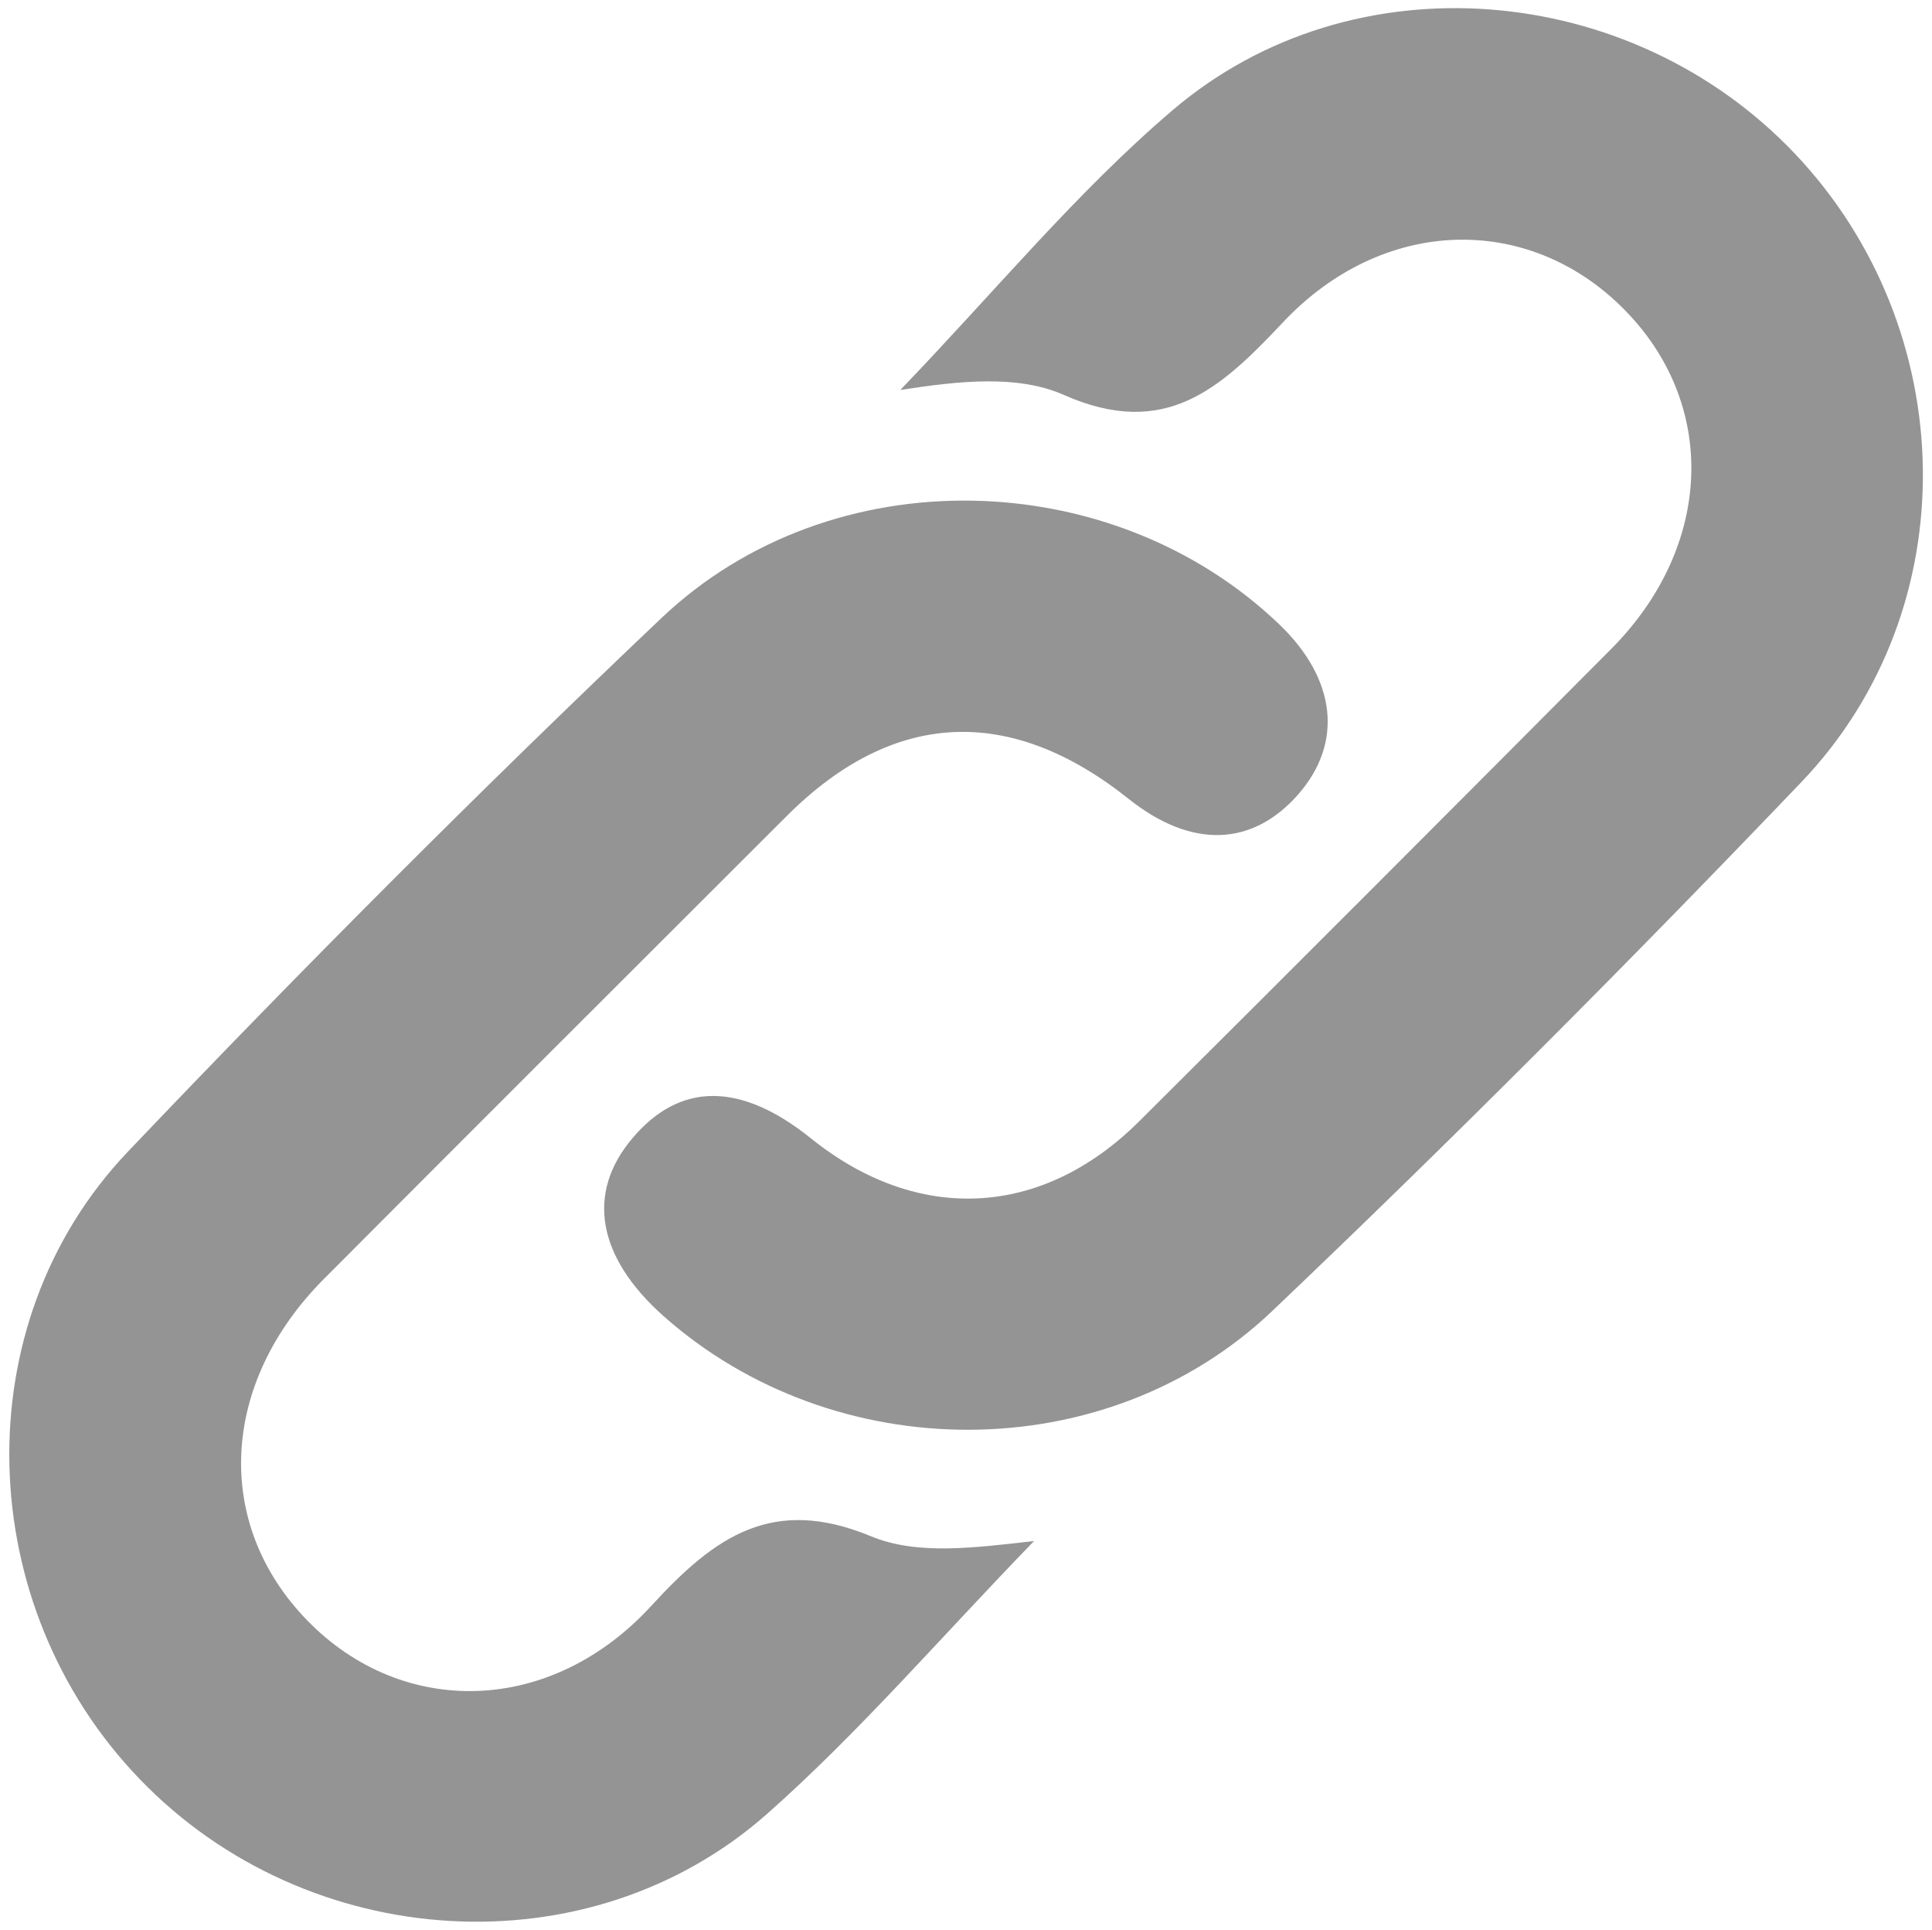
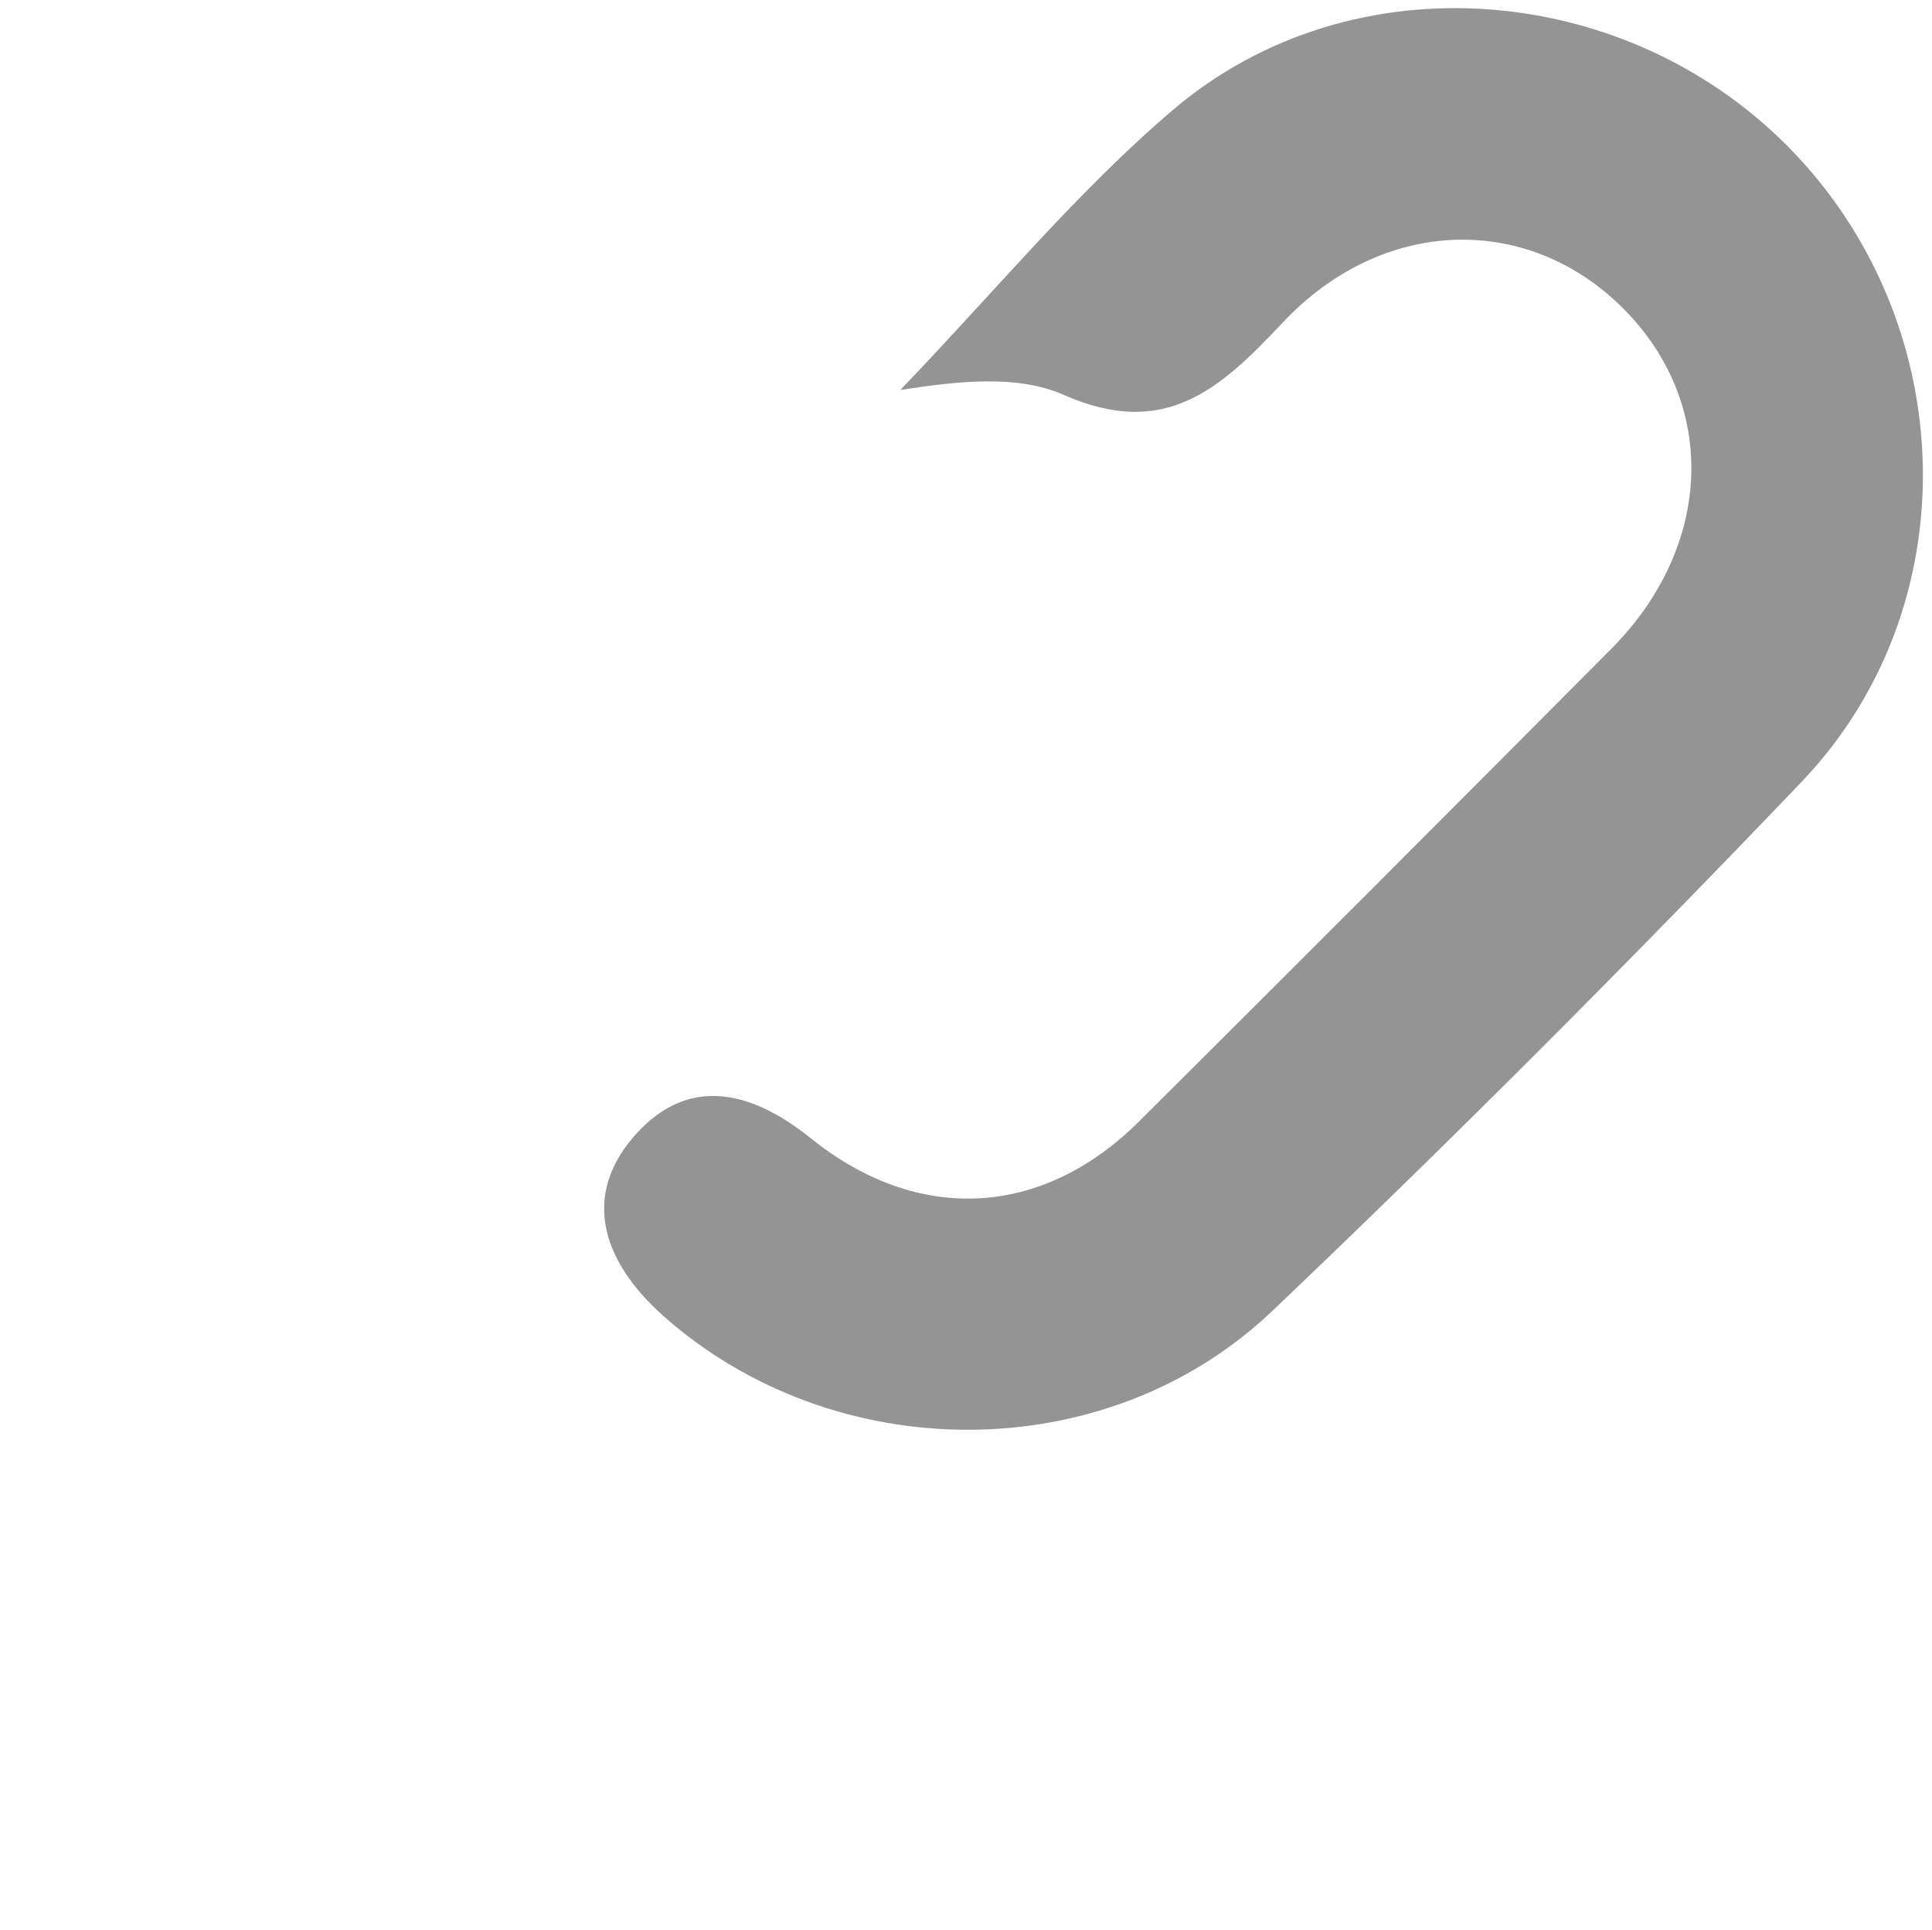
<svg xmlns="http://www.w3.org/2000/svg" version="1.1" id="Ebene_1" x="0px" y="0px" viewBox="0 0 73.09 72.99" style="enable-background:new 0 0 73.09 72.99;" xml:space="preserve">
  <style type="text/css">
	.st0{fill:#949494;}
</style>
  <g>
-     <path class="st0" d="M39.12,58.29c-3.55,3.66-6.61,7.23-10.1,10.32c-6.76,5.97-17.39,5.26-23.72-1.3   c-6.34-6.56-6.69-17.21-0.46-23.75c6.56-6.89,13.28-13.63,20.18-20.18c6.44-6.11,17.07-5.82,23.39,0.25   c2.14,2.06,2.41,4.46,0.71,6.41c-1.75,2-4.06,2.06-6.42,0.18c-4.49-3.58-8.91-3.37-12.92,0.63c-5.85,5.84-11.7,11.68-17.53,17.53   c-3.93,3.95-4.18,9.26-0.63,12.91c3.59,3.69,9.2,3.62,13.03-0.56c2.4-2.62,4.58-4.16,8.3-2.62C34.71,58.84,36.89,58.54,39.12,58.29   z" />
    <path class="st0" d="M34.06,14.75c3.57-3.71,6.66-7.48,10.31-10.59c6.81-5.8,17.32-4.89,23.53,1.65   c6.29,6.63,6.54,17.18,0.26,23.76c-6.52,6.82-13.19,13.51-20.02,20.01c-6.31,6.01-16.6,5.93-23.05,0.19   c-2.5-2.23-2.92-4.64-1.17-6.71c1.8-2.14,4.1-2.14,6.76,0c4.03,3.24,8.73,3.02,12.41-0.64c5.97-5.94,11.92-11.9,17.86-17.87   c3.89-3.91,4.05-9.32,0.43-12.91c-3.6-3.58-9.09-3.46-12.87,0.58c-2.36,2.51-4.45,4.4-8.26,2.72   C38.49,14.16,36.27,14.41,34.06,14.75z" />
  </g>
</svg>